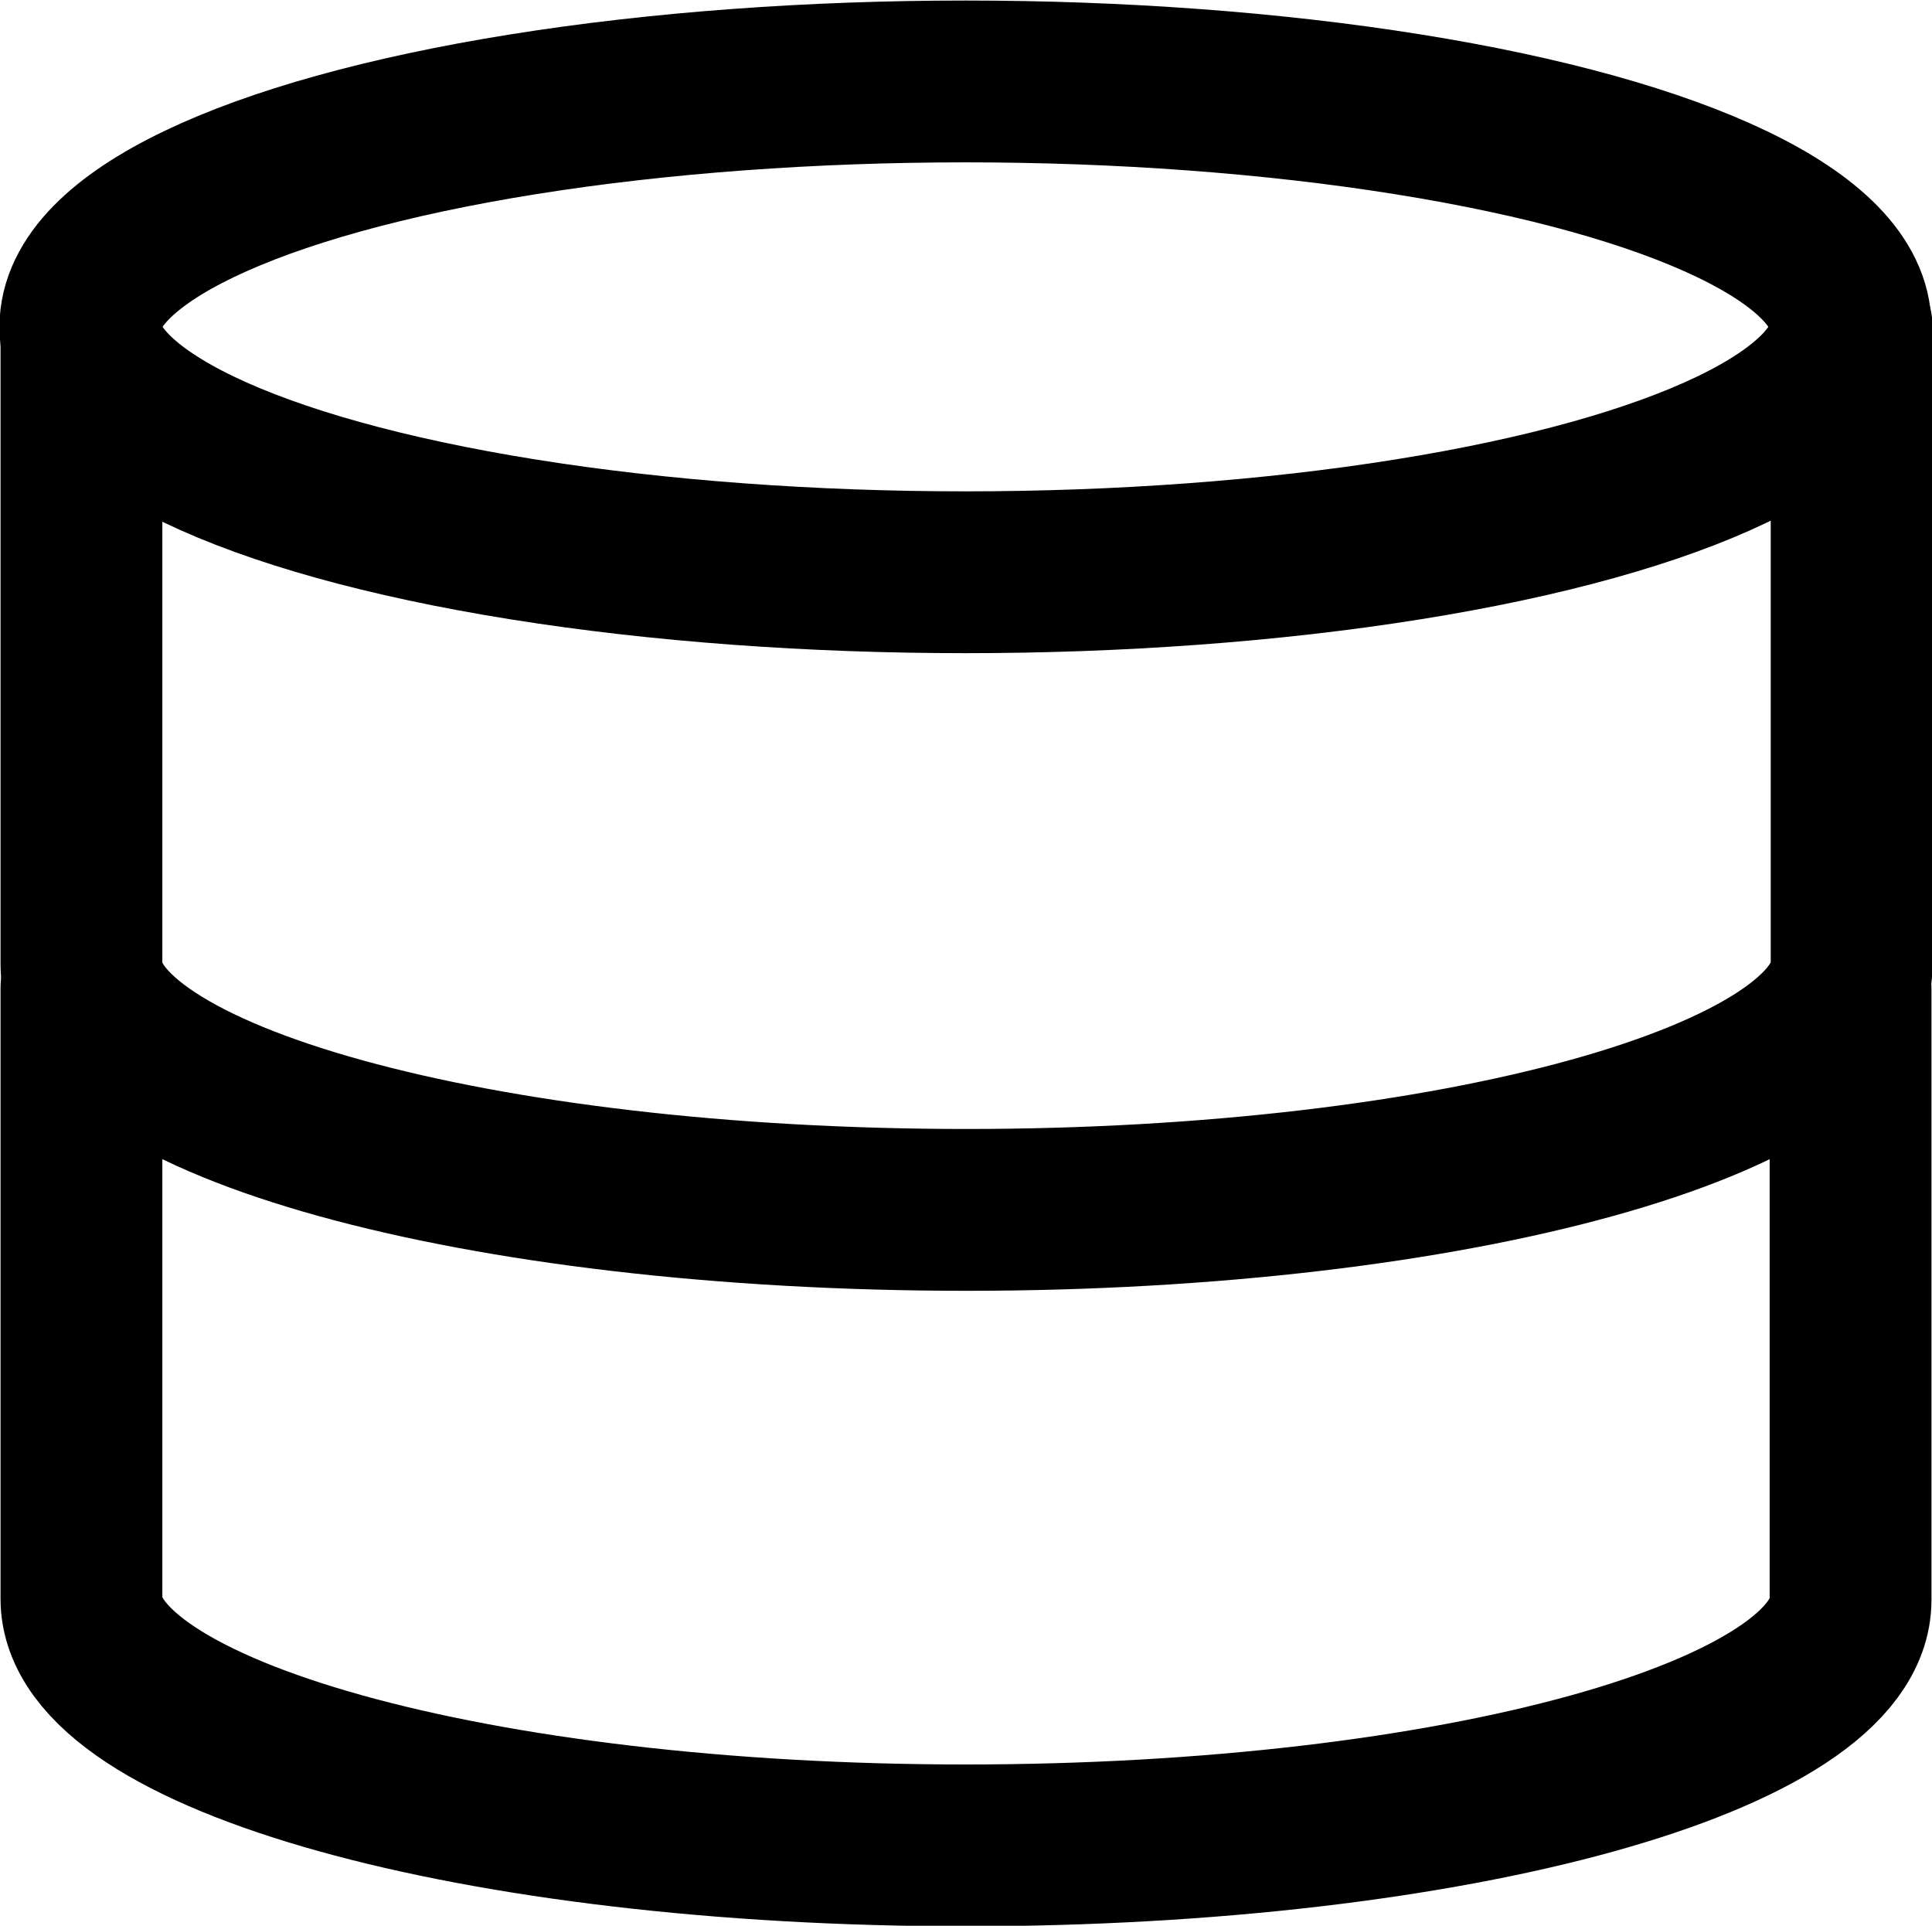
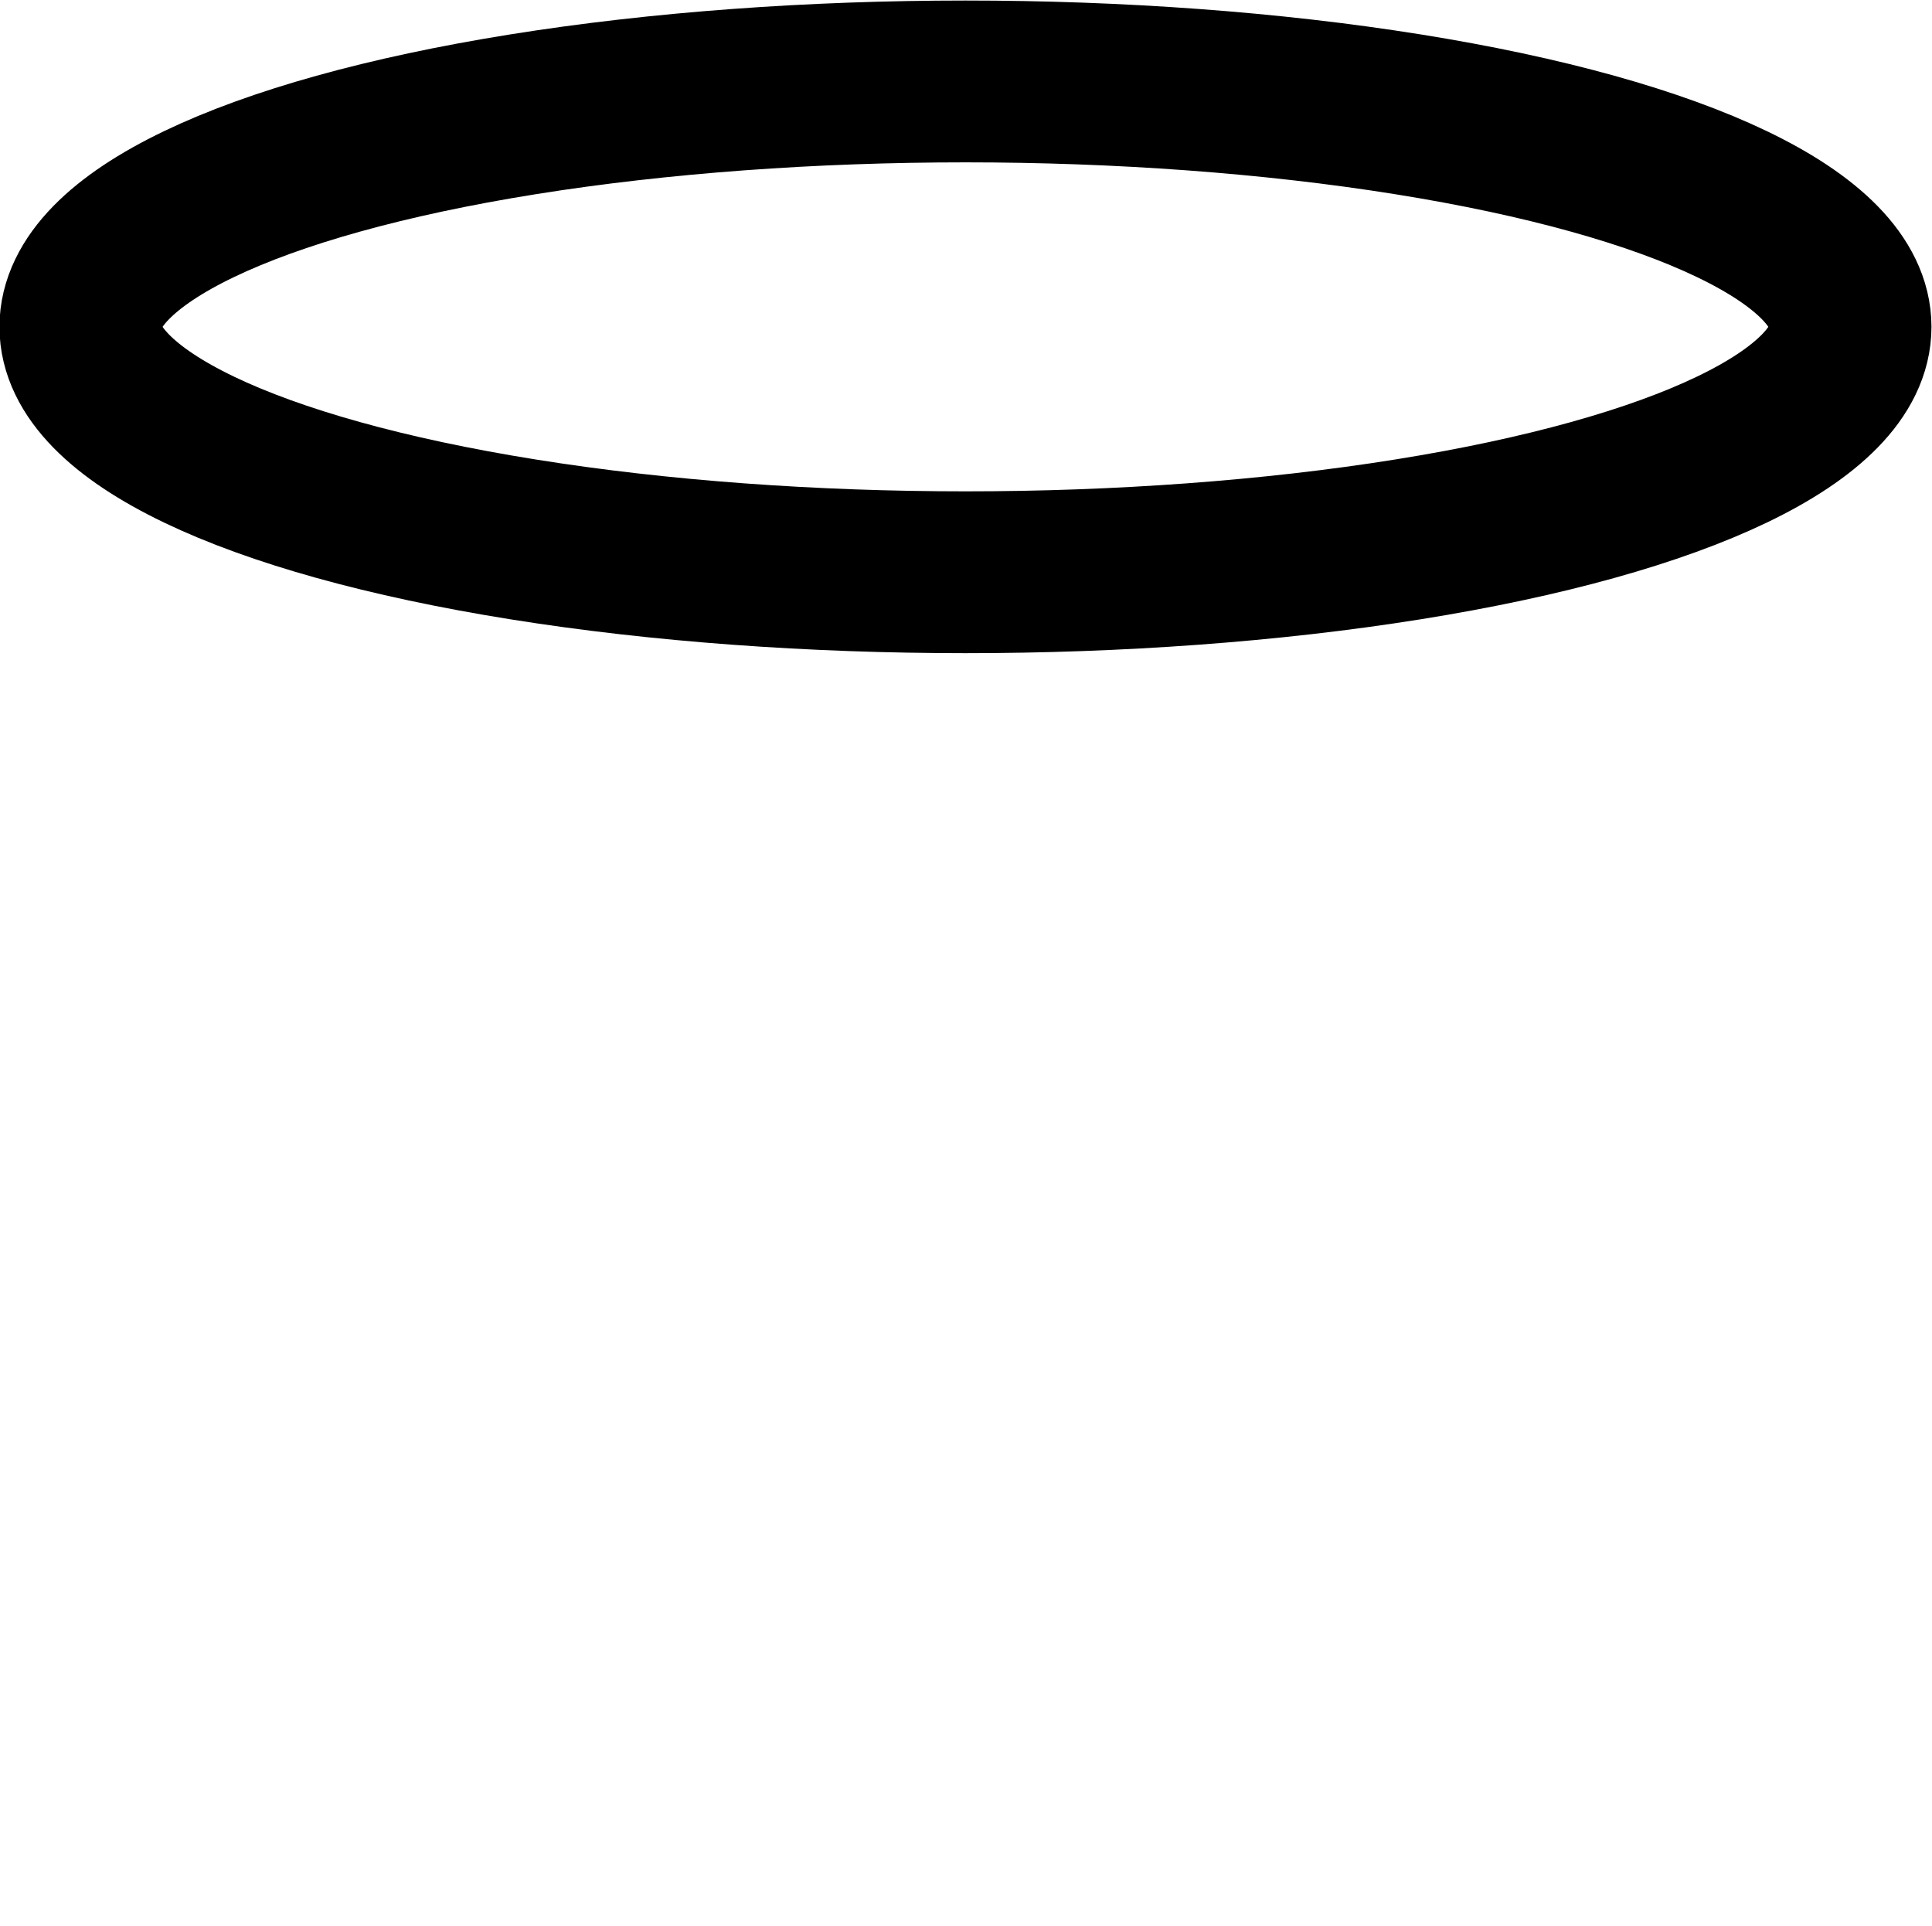
<svg xmlns="http://www.w3.org/2000/svg" id="_レイヤー_2" data-name="レイヤー 2" viewBox="0 0 18.03 17.97">
  <defs>
    <style>
      .cls-1 {
        fill: none;
        stroke: #000;
        stroke-linecap: round;
        stroke-linejoin: round;
        stroke-width: 1.51px;
      }
    </style>
  </defs>
  <g id="PC-sec-mypage-230523">
    <g id="_個人情報" data-name="個人情報">
      <g id="icon-mypage-data">
        <ellipse class="cls-1" cx="9.01" cy="3.05" rx="8.26" ry="2.29" />
-         <path class="cls-1" d="m.76,3.05v5.95c0,1.27,3.7,2.29,8.26,2.29s8.26-1.03,8.26-2.29V3.05" />
-         <path class="cls-1" d="m17.27,9.23v5.7c0,1.27-3.7,2.29-8.26,2.29S.76,16.19.76,14.92v-5.7" />
      </g>
    </g>
  </g>
</svg>